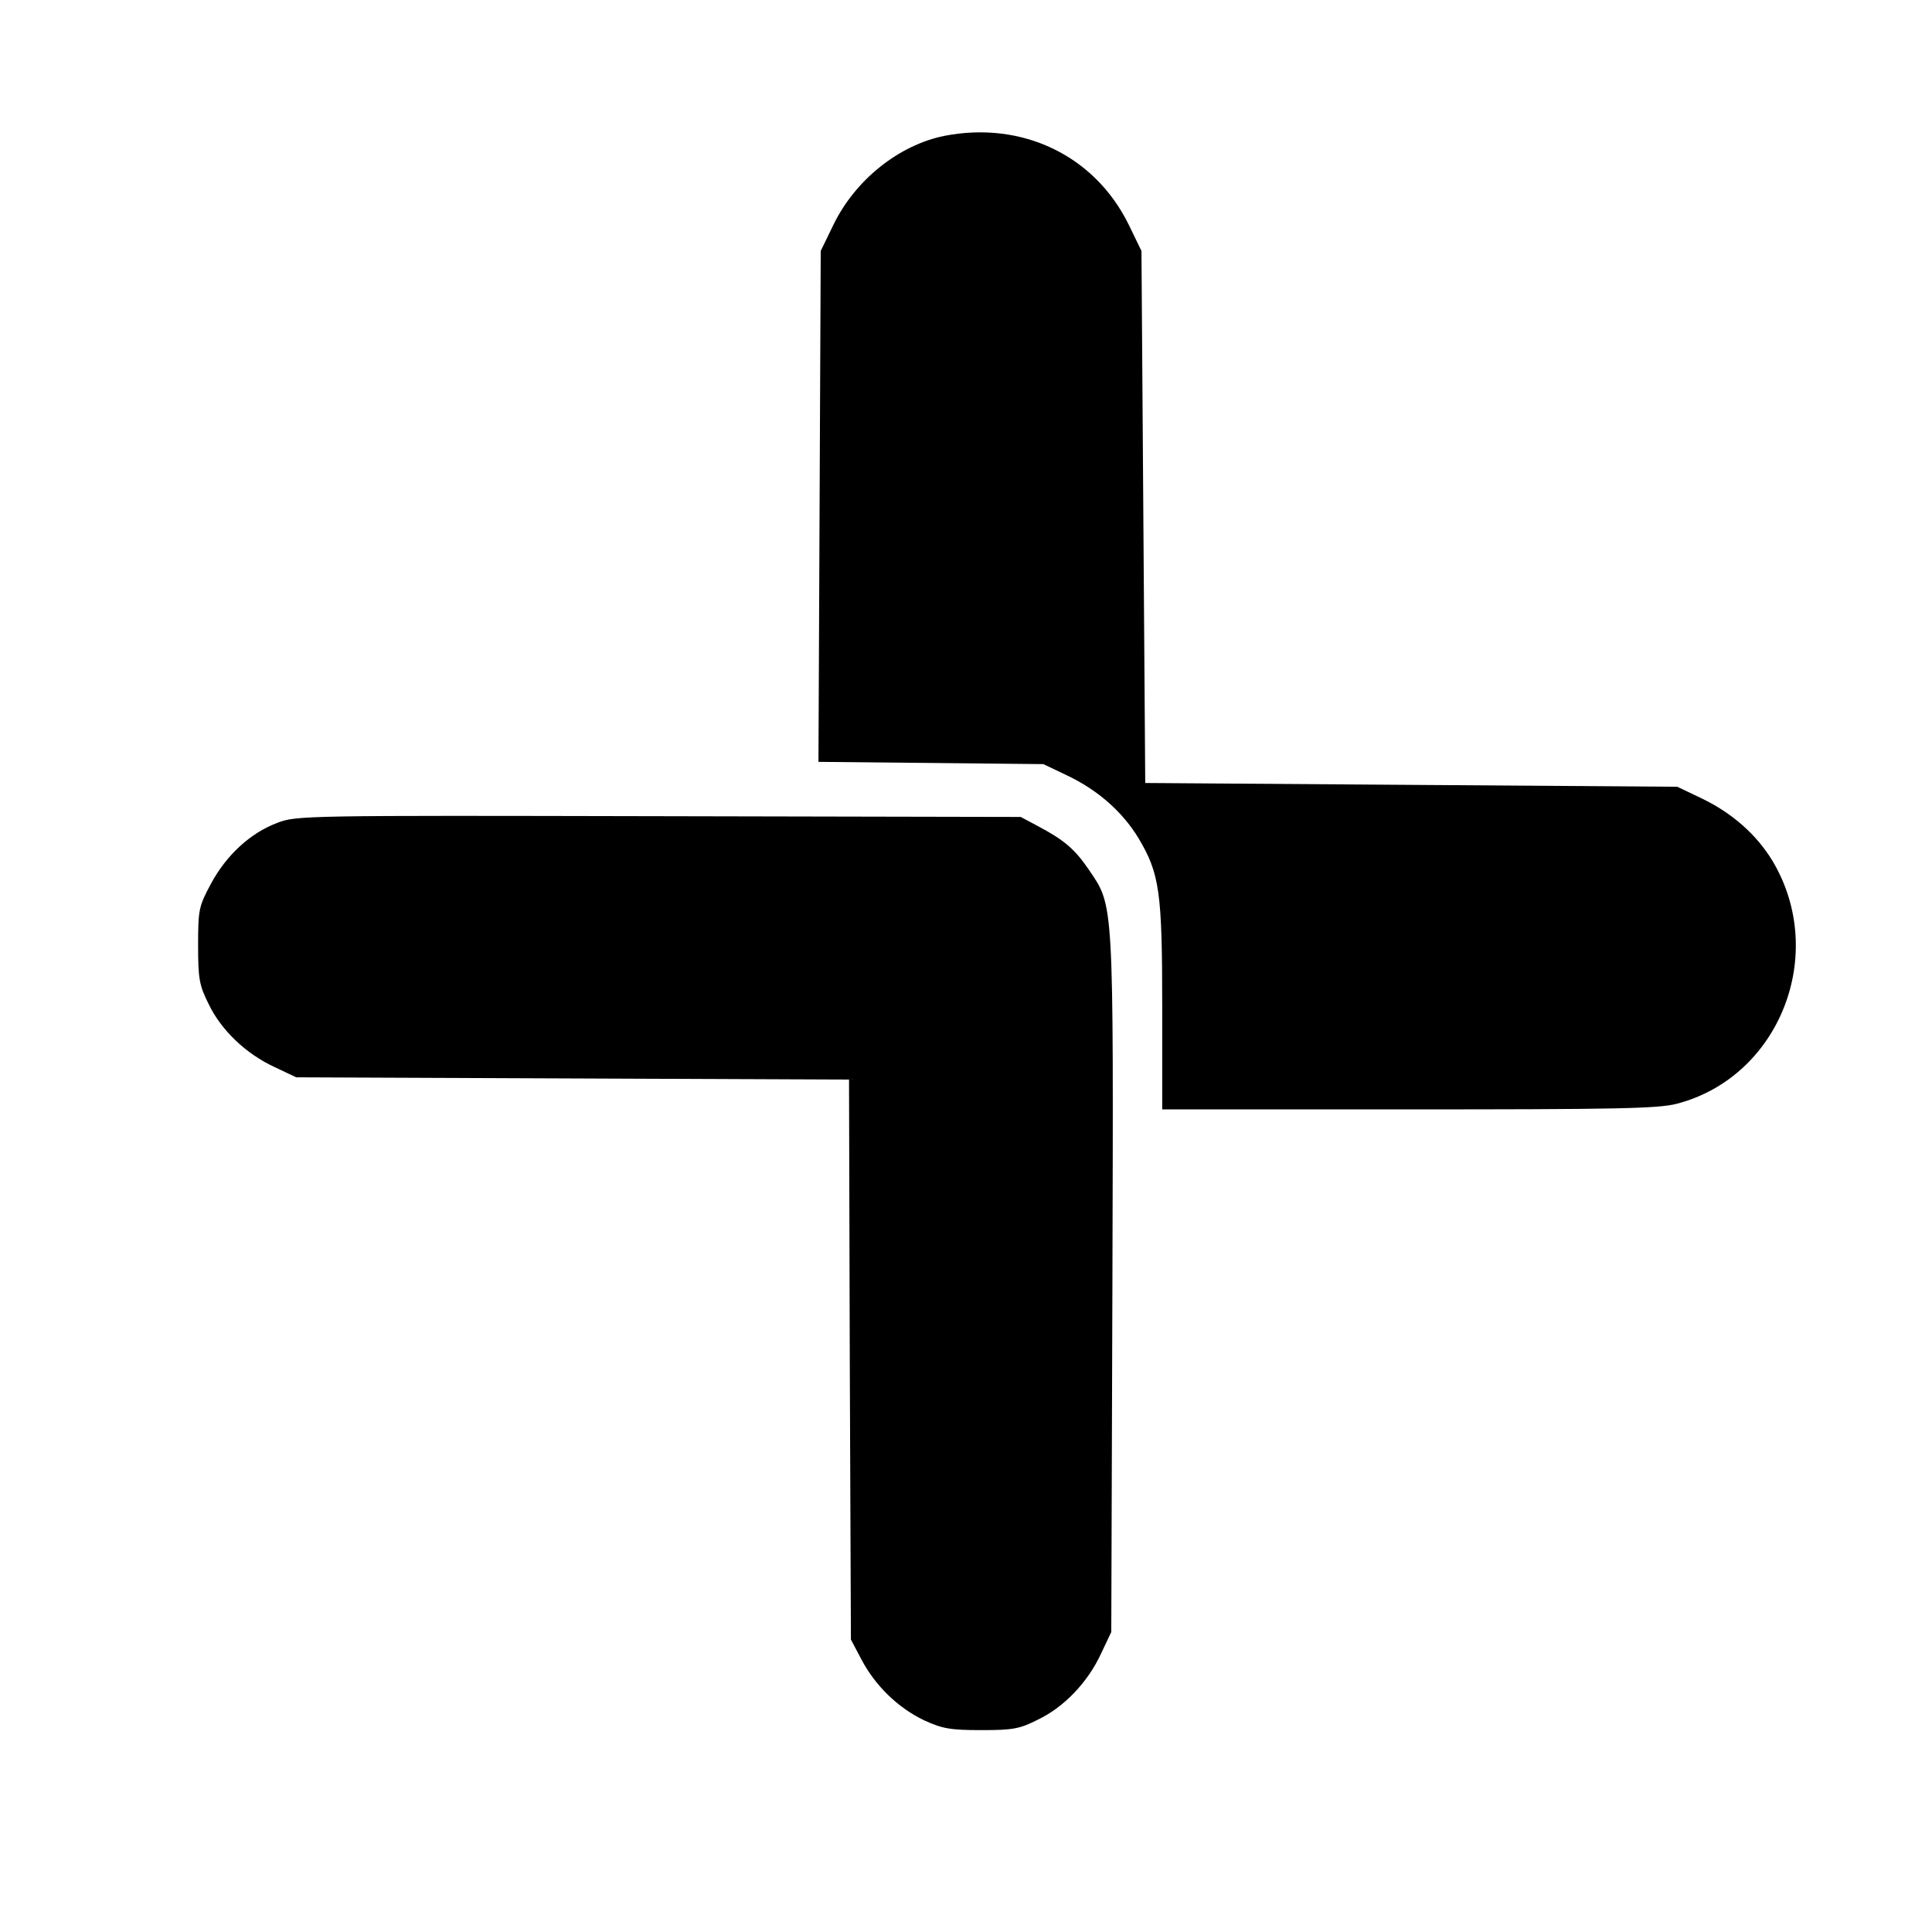
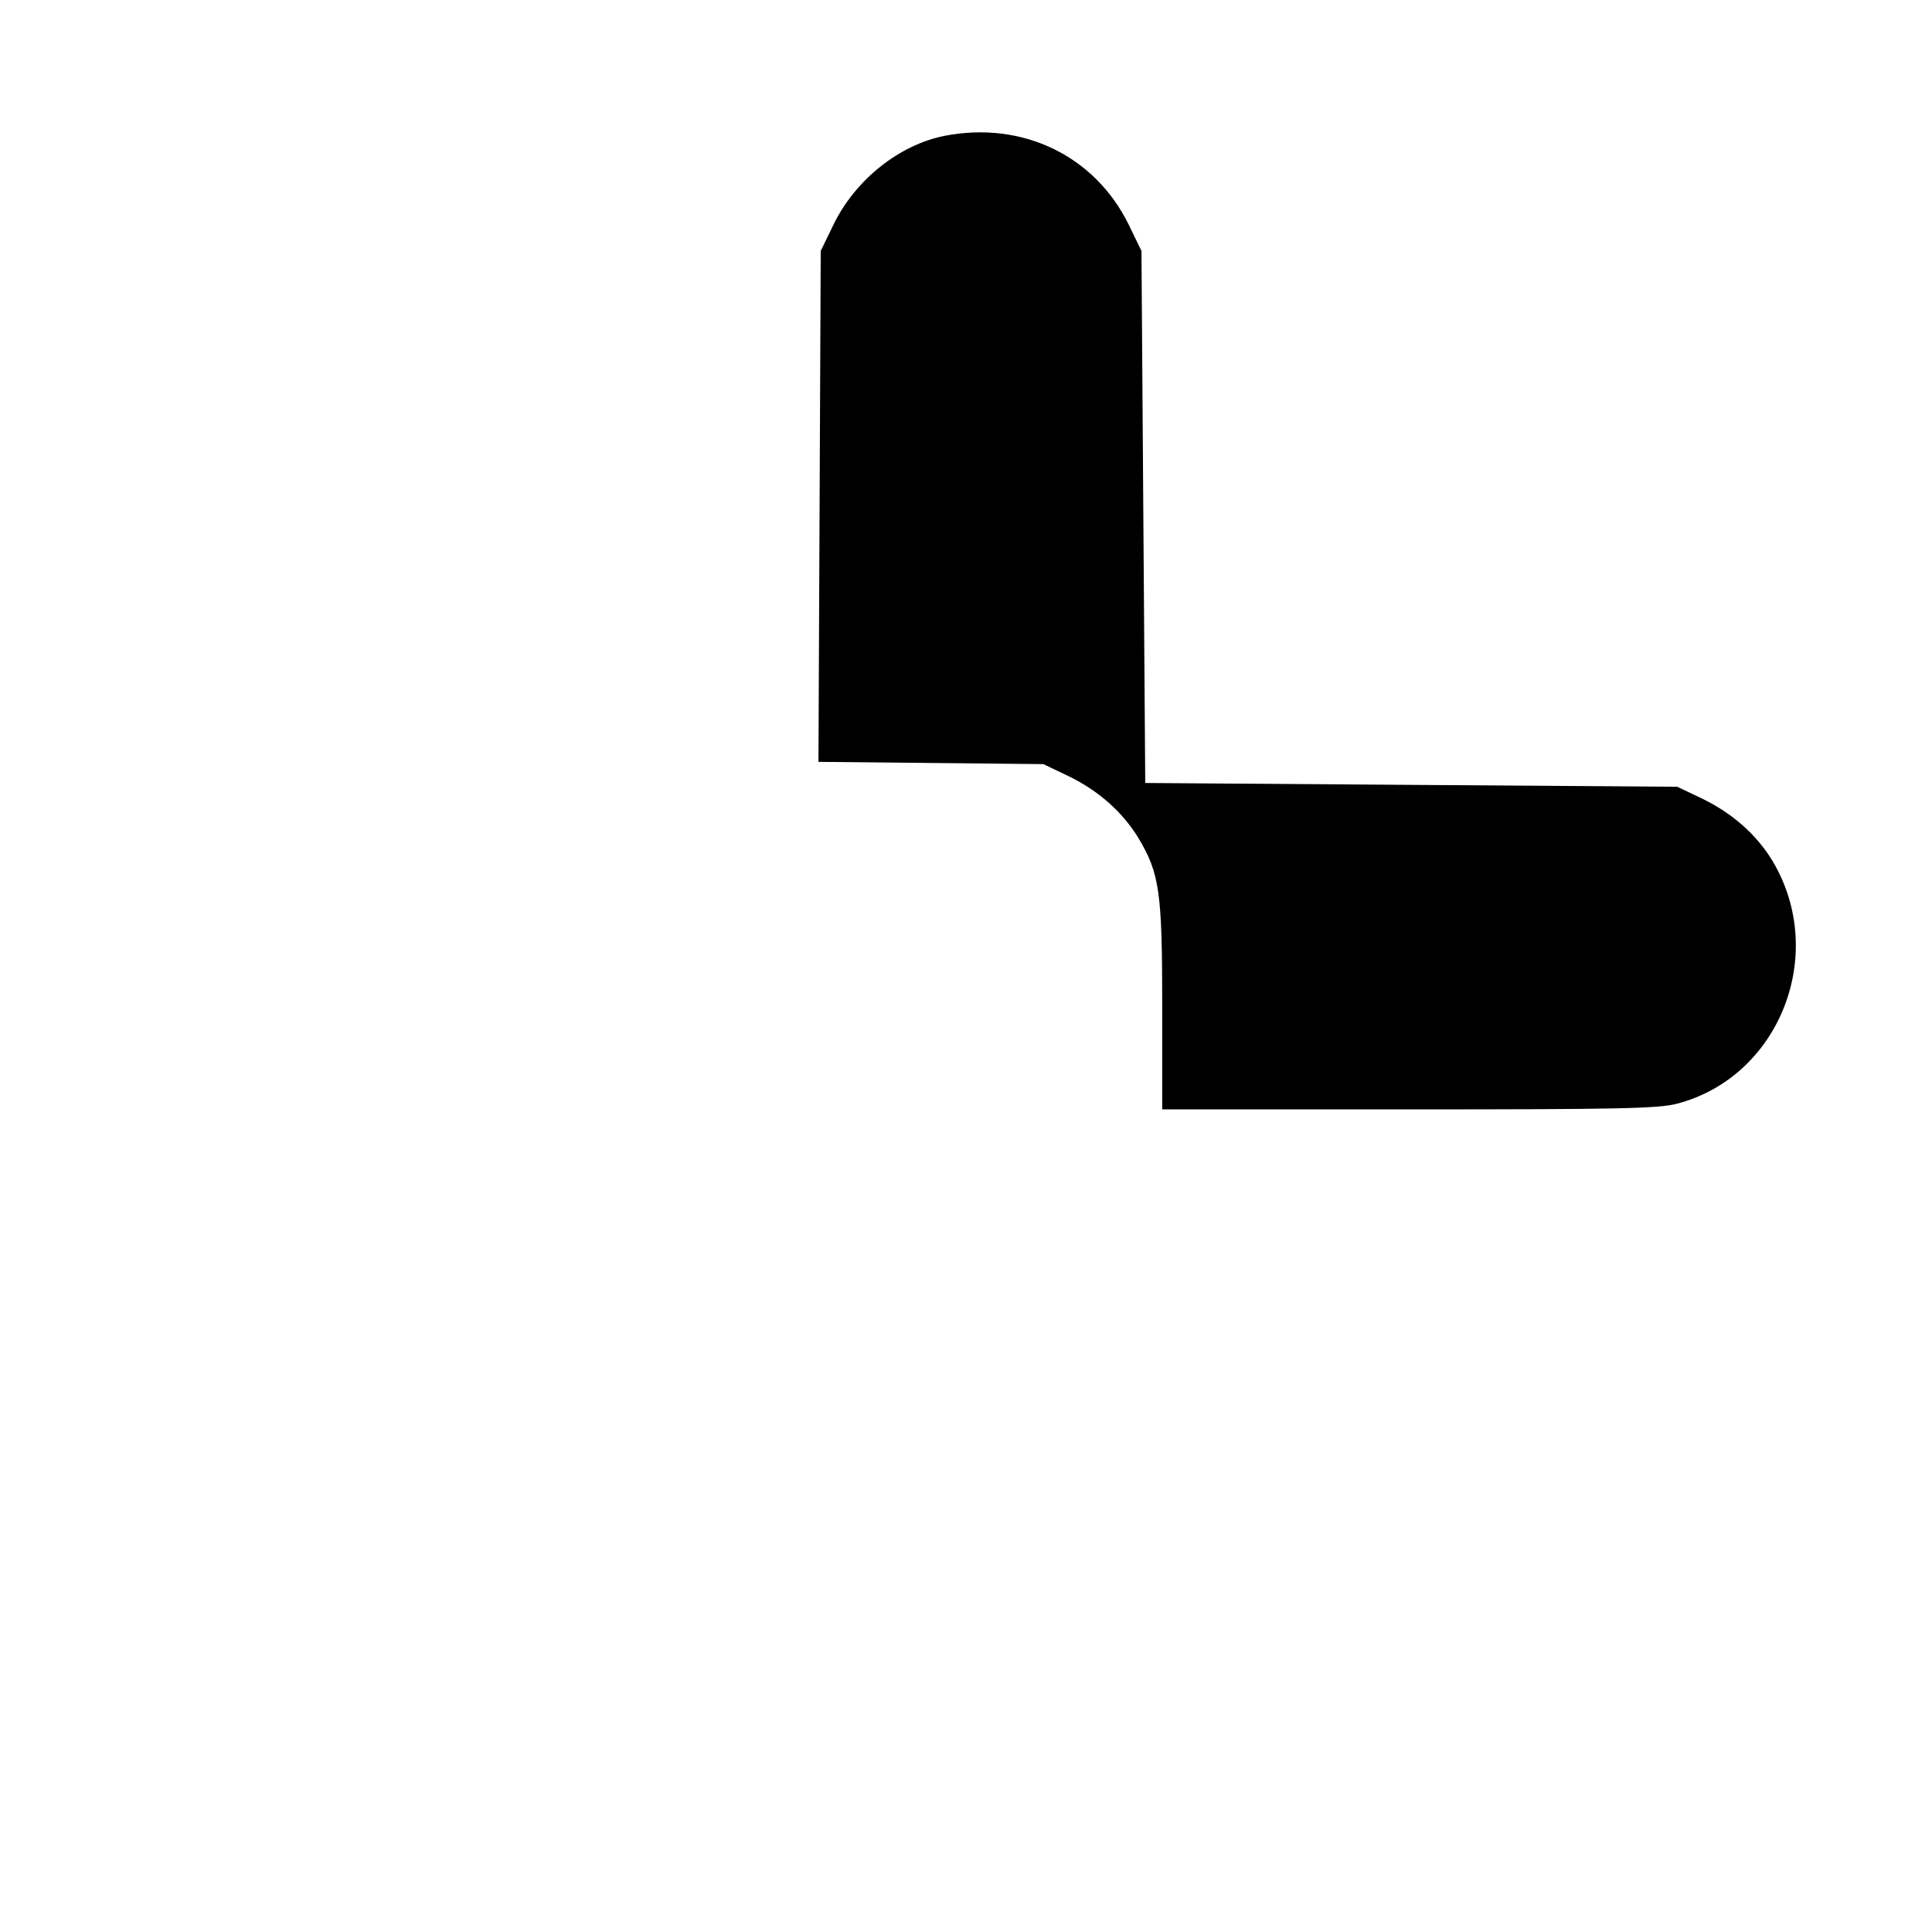
<svg xmlns="http://www.w3.org/2000/svg" version="1.0" width="512pt" height="512pt" viewBox="0 0 512 512" preserveAspectRatio="xMidYMid meet">
  <g transform="translate(0,512) scale(0.1,-0.1)" fill="#000000" stroke="none">
    <path d="M2503 4760 c-120 -24 -236 -116 -294 -235 l-34 -70 -3 -677 -3 -677 298 -3 298 -3 65 -31 c81 -39 145 -96 187 -165 56 -94 63 -142 63 -446 l0 -273 653 0 c550 0 662 2 711 15 272 71 401 397 253 644 -42 69 -106 126 -187 165 l-65 31 -705 5 -705 5 -5 705 -5 705 -34 70 c-90 183 -282 275 -488 235z" />
-     <path d="M734 2939 c-71 -27 -134 -85 -175 -161 -32 -60 -34 -68 -34 -163 0 -89 3 -106 28 -156 33 -69 99 -132 175 -167 l57 -27 732 -3 733 -3 2 -742 3 -742 28 -53 c37 -70 97 -128 166 -161 48 -22 69 -26 151 -26 84 0 102 3 151 28 69 33 132 99 167 175 l27 57 3 924 c3 1026 4 998 -63 1097 -37 54 -65 78 -135 115 l-45 24 -960 2 c-937 2 -961 2 -1011 -18z" />
  </g>
</svg>